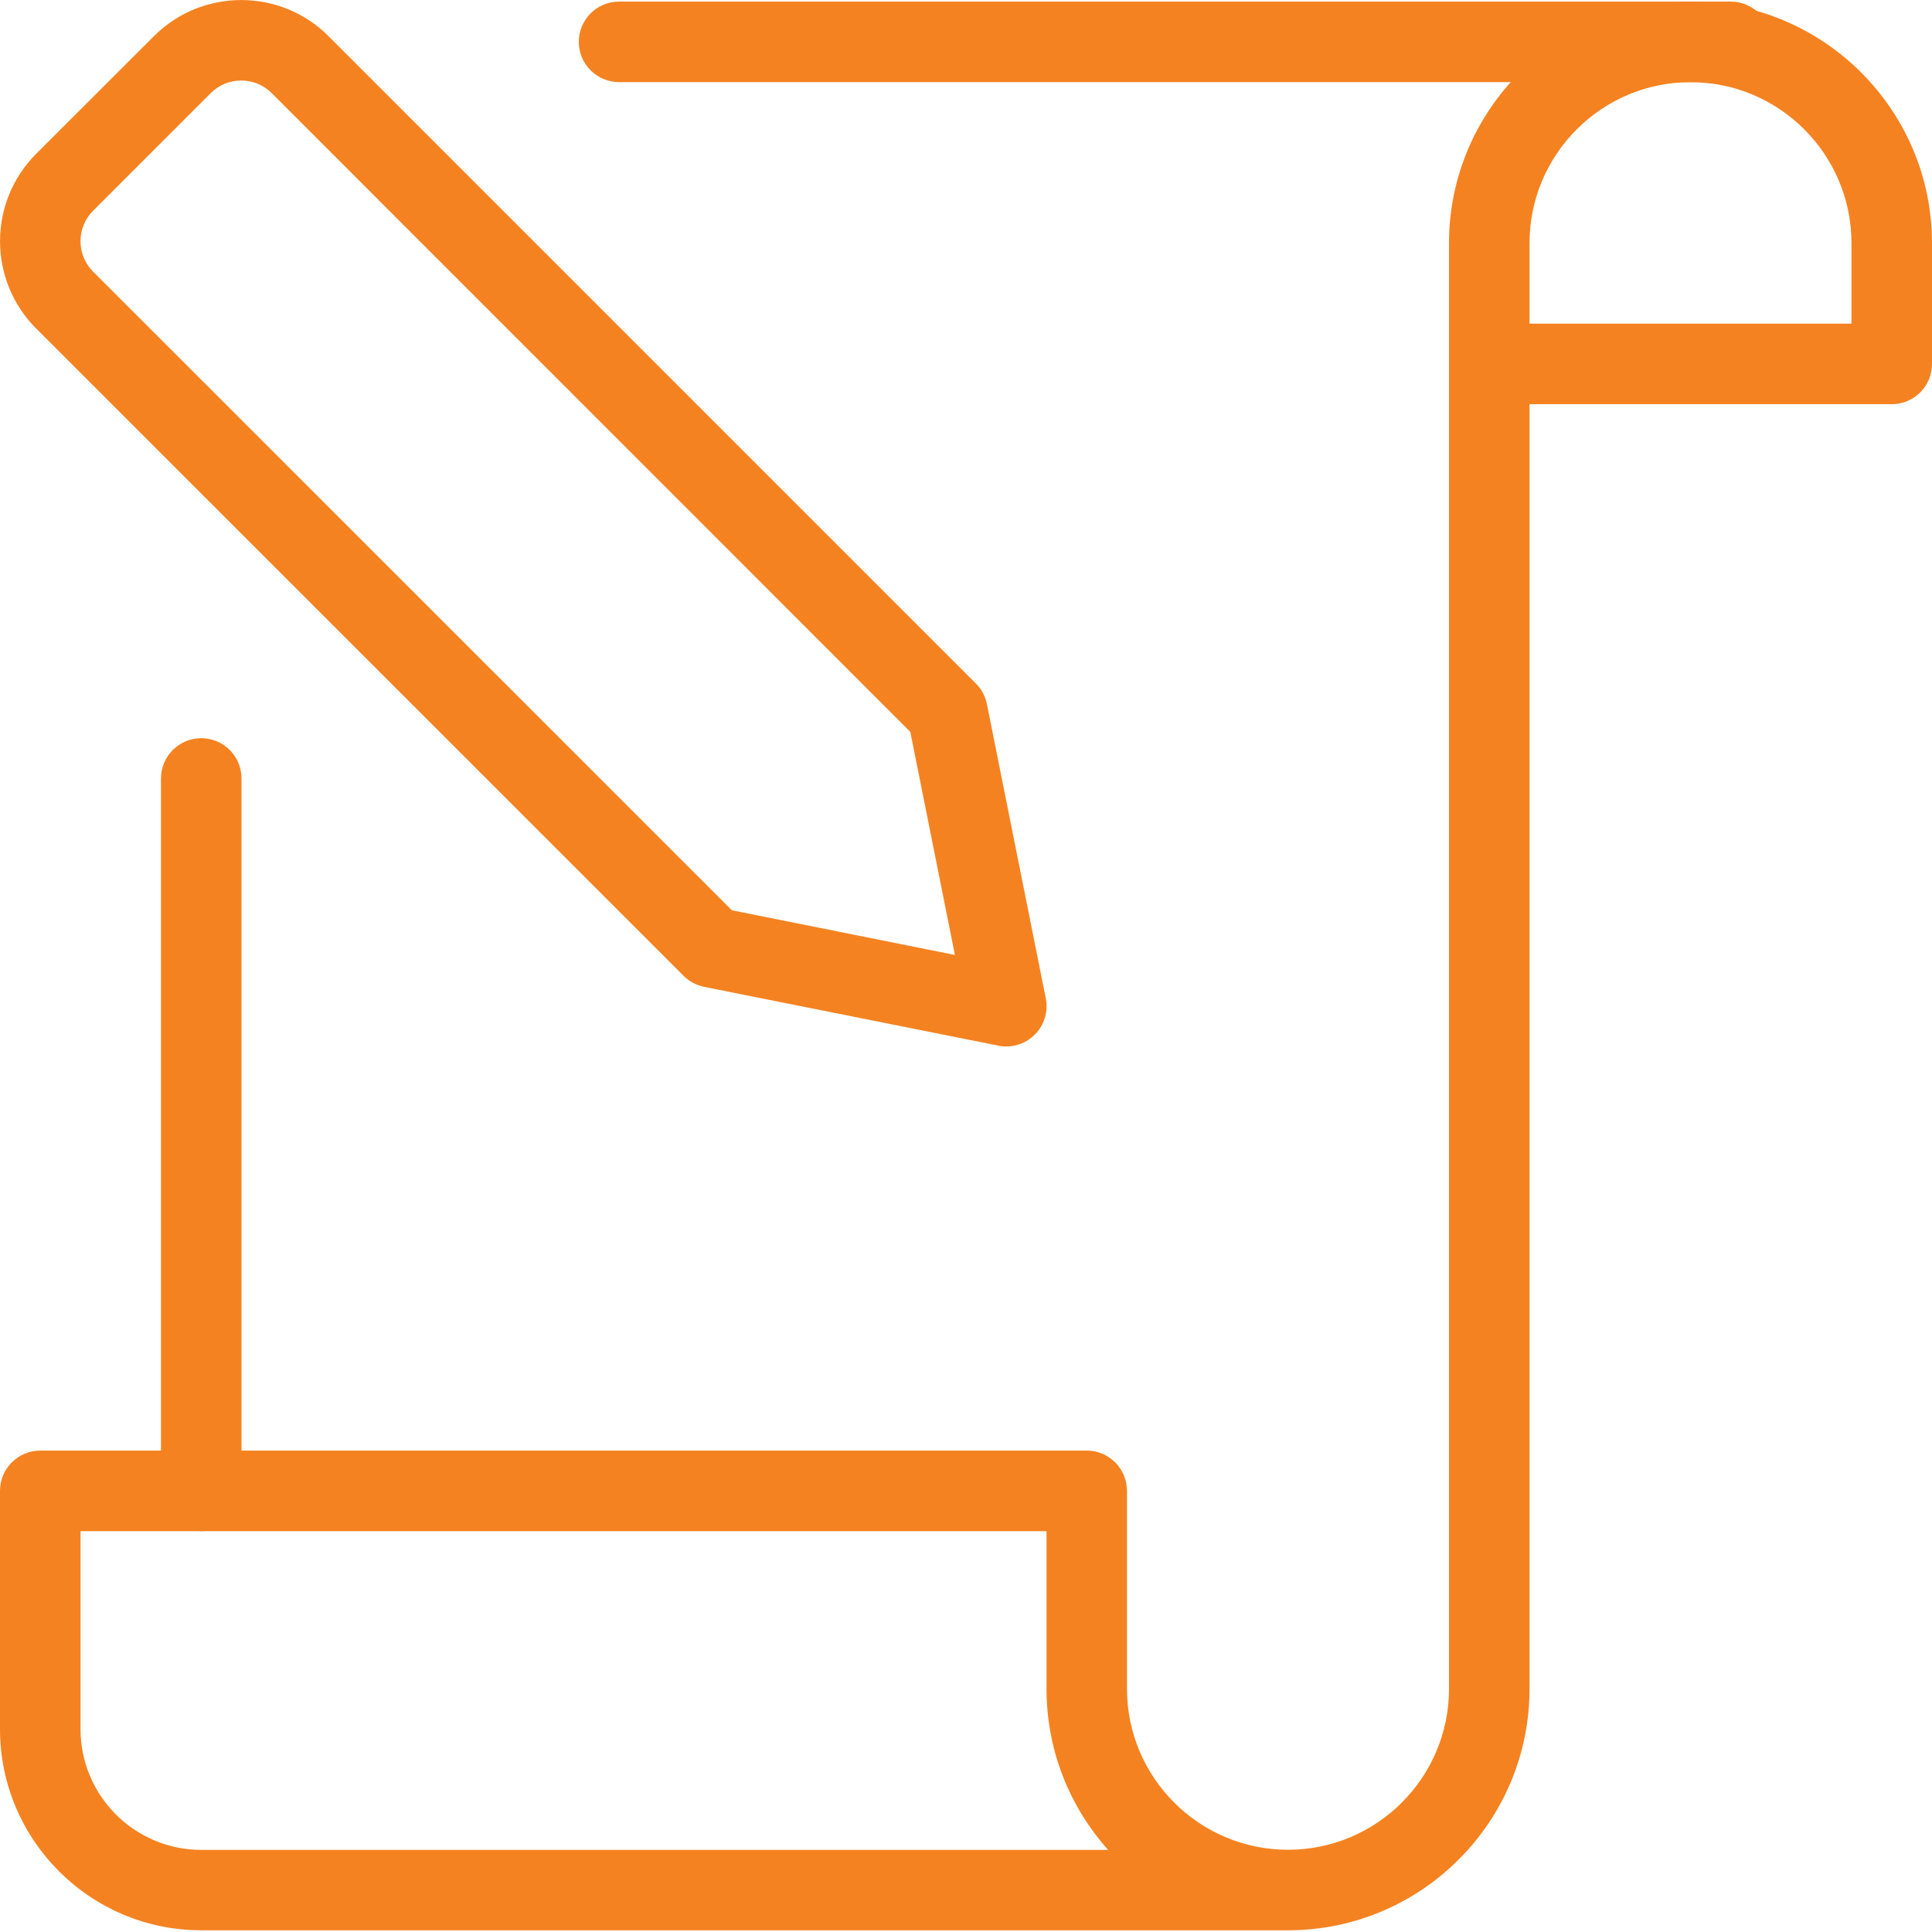
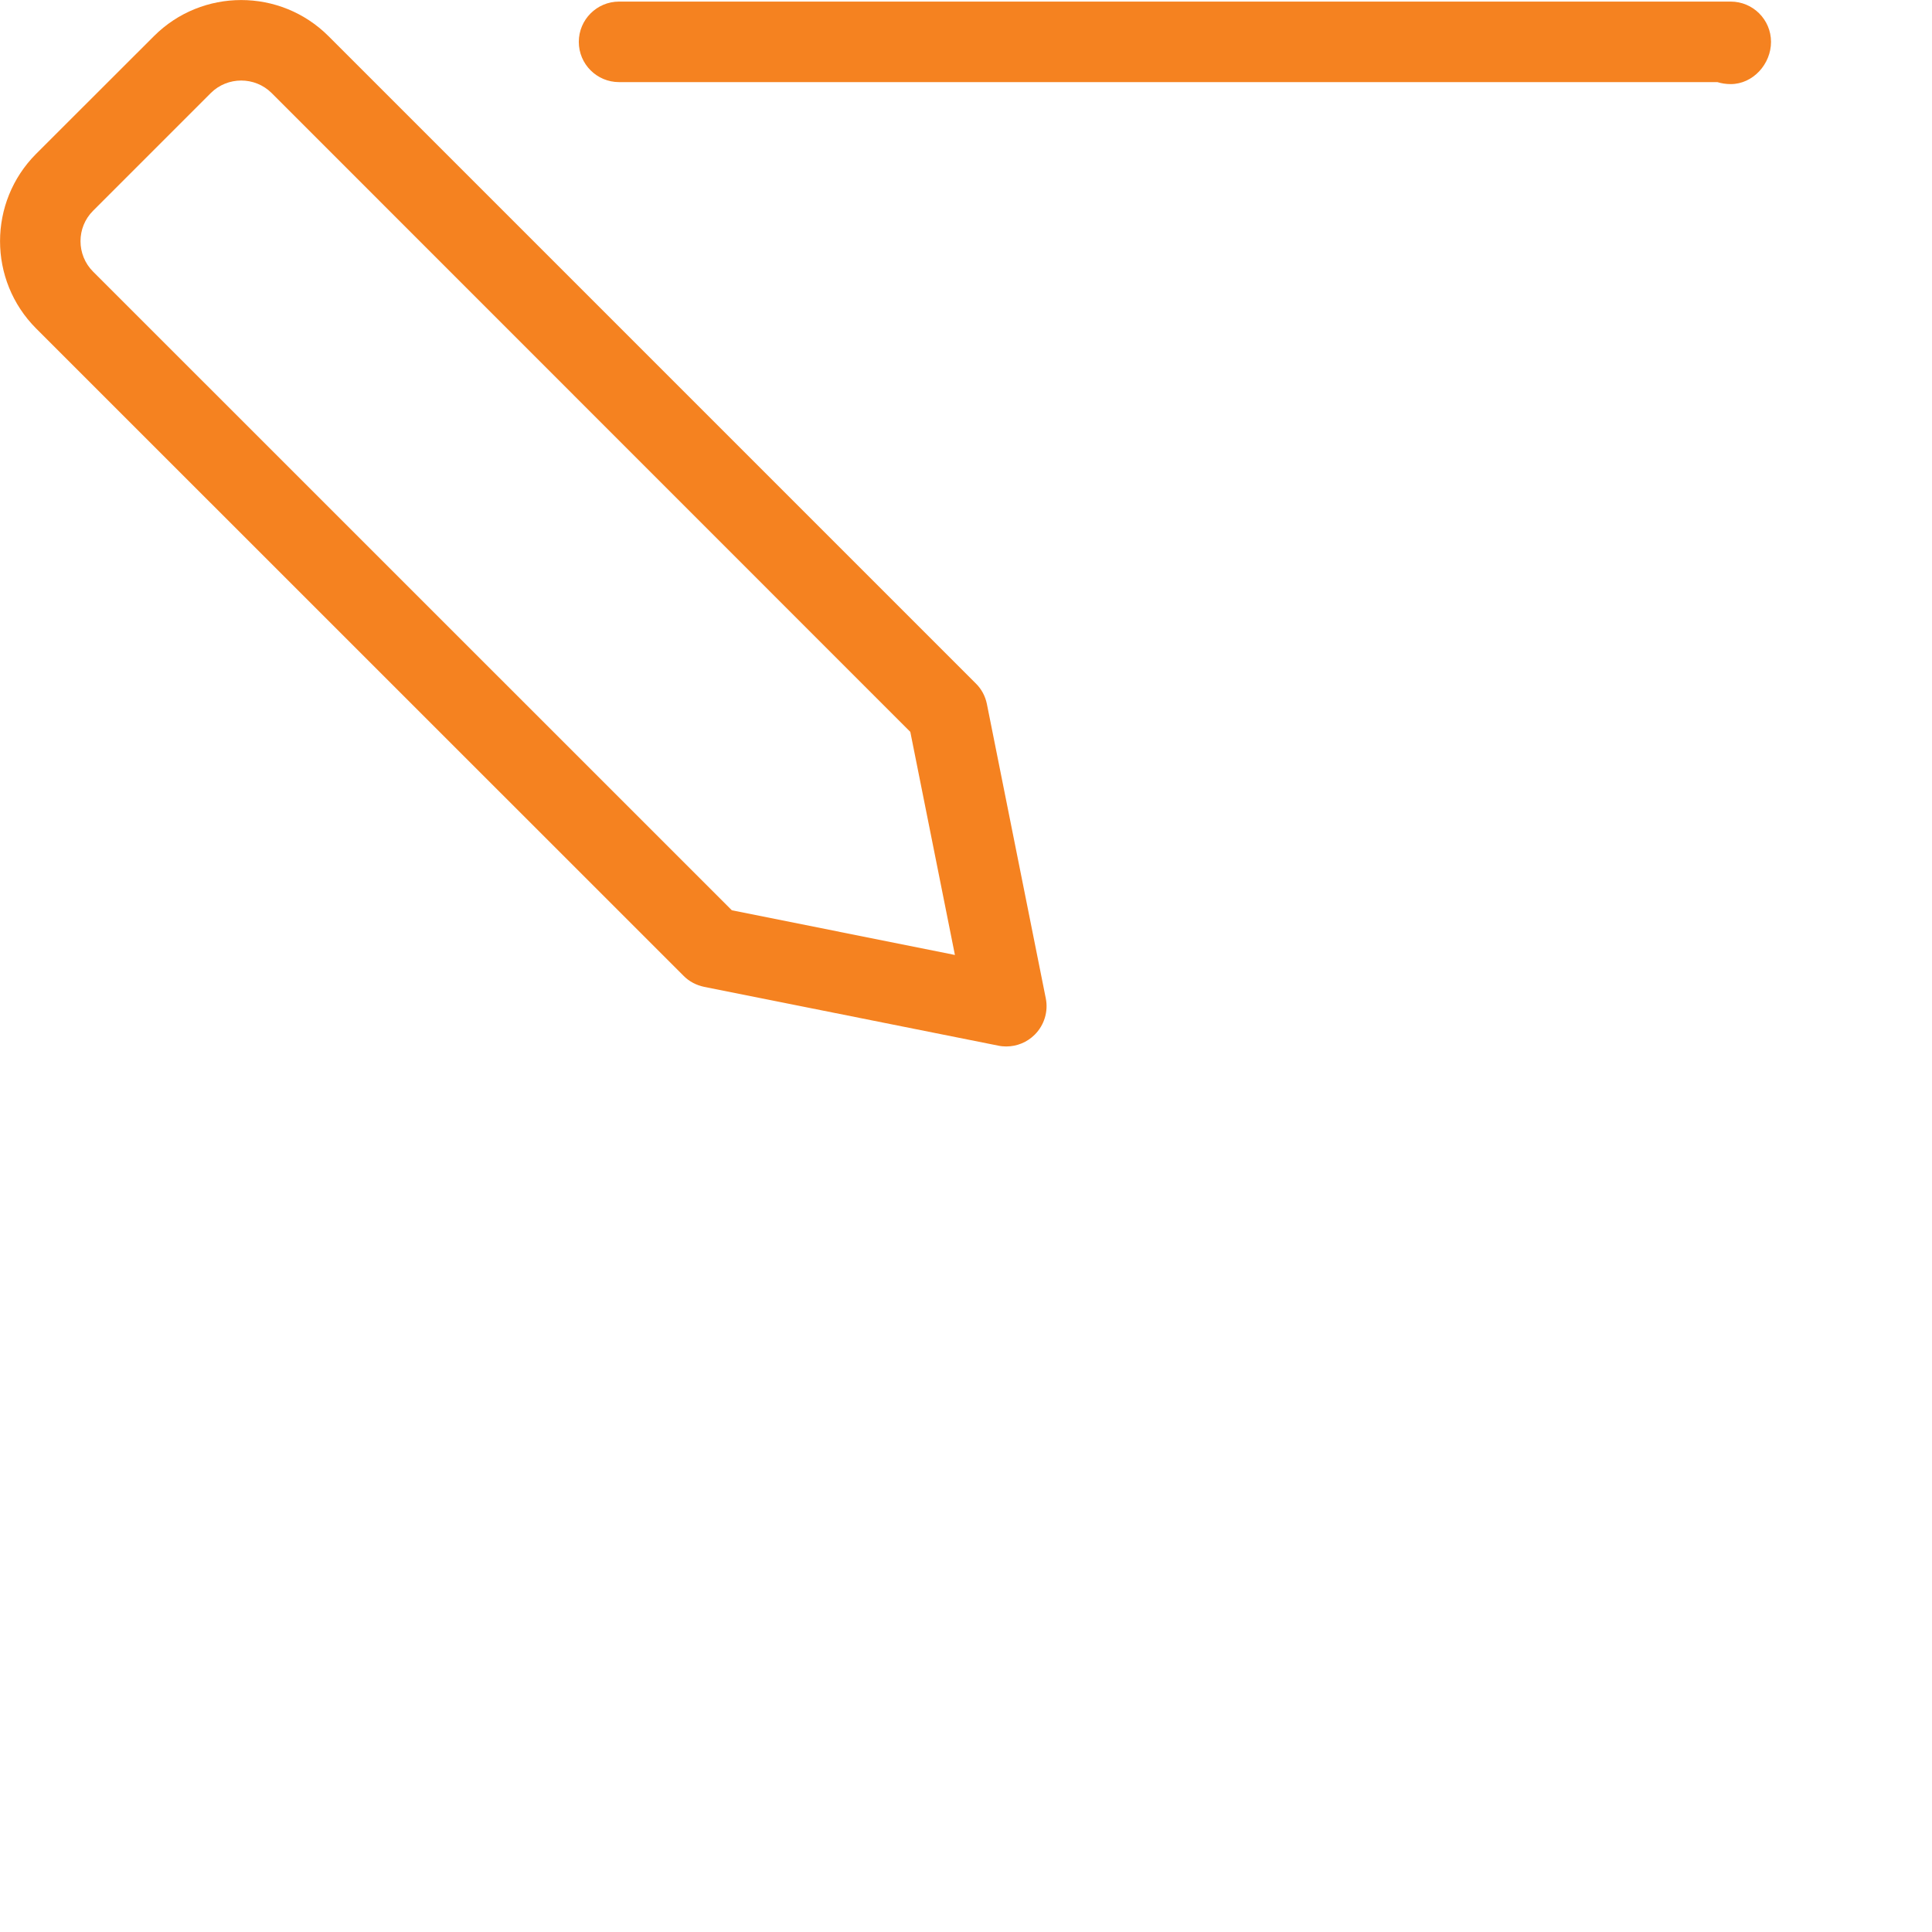
<svg xmlns="http://www.w3.org/2000/svg" width="34" height="34" viewBox="0 0 34 34" fill="none">
-   <path d="M3.542 26.945C3.151 26.945 2.833 26.628 2.833 26.237V13.699C2.833 13.308 3.151 12.991 3.542 12.991C3.933 12.991 4.25 13.308 4.25 13.699V26.237C4.25 26.628 3.933 26.945 3.542 26.945Z" fill="#F58220" />
  <path d="M30.458 1.48C30.376 1.48 30.297 1.468 30.223 1.445H10.894C10.503 1.445 10.186 1.128 10.186 0.737C10.186 0.346 10.503 0.028 10.894 0.028H30.458C30.849 0.028 31.167 0.346 31.167 0.737C31.167 1.128 30.849 1.48 30.458 1.48Z" fill="#F58220" />
-   <path fill-rule="evenodd" clip-rule="evenodd" d="M25.5 6.405C25.5 6.796 25.817 7.113 26.208 7.113H33.292C33.683 7.113 34 6.796 34 6.405V4.28C34 1.937 32.093 0.03 29.75 0.03C27.407 0.03 25.5 1.937 25.5 4.28V6.405ZM32.583 4.28V5.696H26.917V4.28C26.917 2.717 28.187 1.446 29.75 1.446C31.313 1.446 32.583 2.717 32.583 4.28Z" fill="#F58220" />
-   <path fill-rule="evenodd" clip-rule="evenodd" d="M3.542 33.97H22.667C25.01 33.97 26.917 32.065 26.917 29.721V6.405C26.917 6.014 26.599 5.696 26.208 5.696C25.817 5.696 25.5 6.014 25.5 6.405V29.72C25.5 31.283 24.229 32.553 22.667 32.553C21.104 32.553 19.833 31.283 19.833 29.72V26.236C19.833 25.846 19.516 25.528 19.125 25.528H0.708C0.317 25.528 0 25.846 0 26.236V30.428C0 32.382 1.589 33.97 3.542 33.97ZM1.417 30.43V26.946H18.417V29.721C18.417 30.809 18.828 31.803 19.502 32.555H3.542C2.37 32.555 1.417 31.602 1.417 30.43Z" fill="#F58220" />
  <path fill-rule="evenodd" clip-rule="evenodd" d="M17.57 18.402C17.616 18.412 17.662 18.416 17.708 18.416C17.894 18.416 18.075 18.343 18.21 18.208C18.377 18.041 18.451 17.8 18.404 17.569L17.368 12.391C17.34 12.252 17.273 12.126 17.174 12.029L5.781 0.636C4.933 -0.211 3.556 -0.211 2.709 0.636L0.636 2.707C-0.211 3.556 -0.211 4.933 0.636 5.781L12.03 17.173C12.128 17.273 12.254 17.338 12.392 17.367L17.57 18.402ZM16.805 16.806L12.879 16.019L1.638 4.78C1.343 4.485 1.343 4.003 1.638 3.709L3.71 1.637C4.005 1.344 4.485 1.344 4.78 1.637L16.02 12.88L16.805 16.806Z" fill="#F58220" />
</svg>